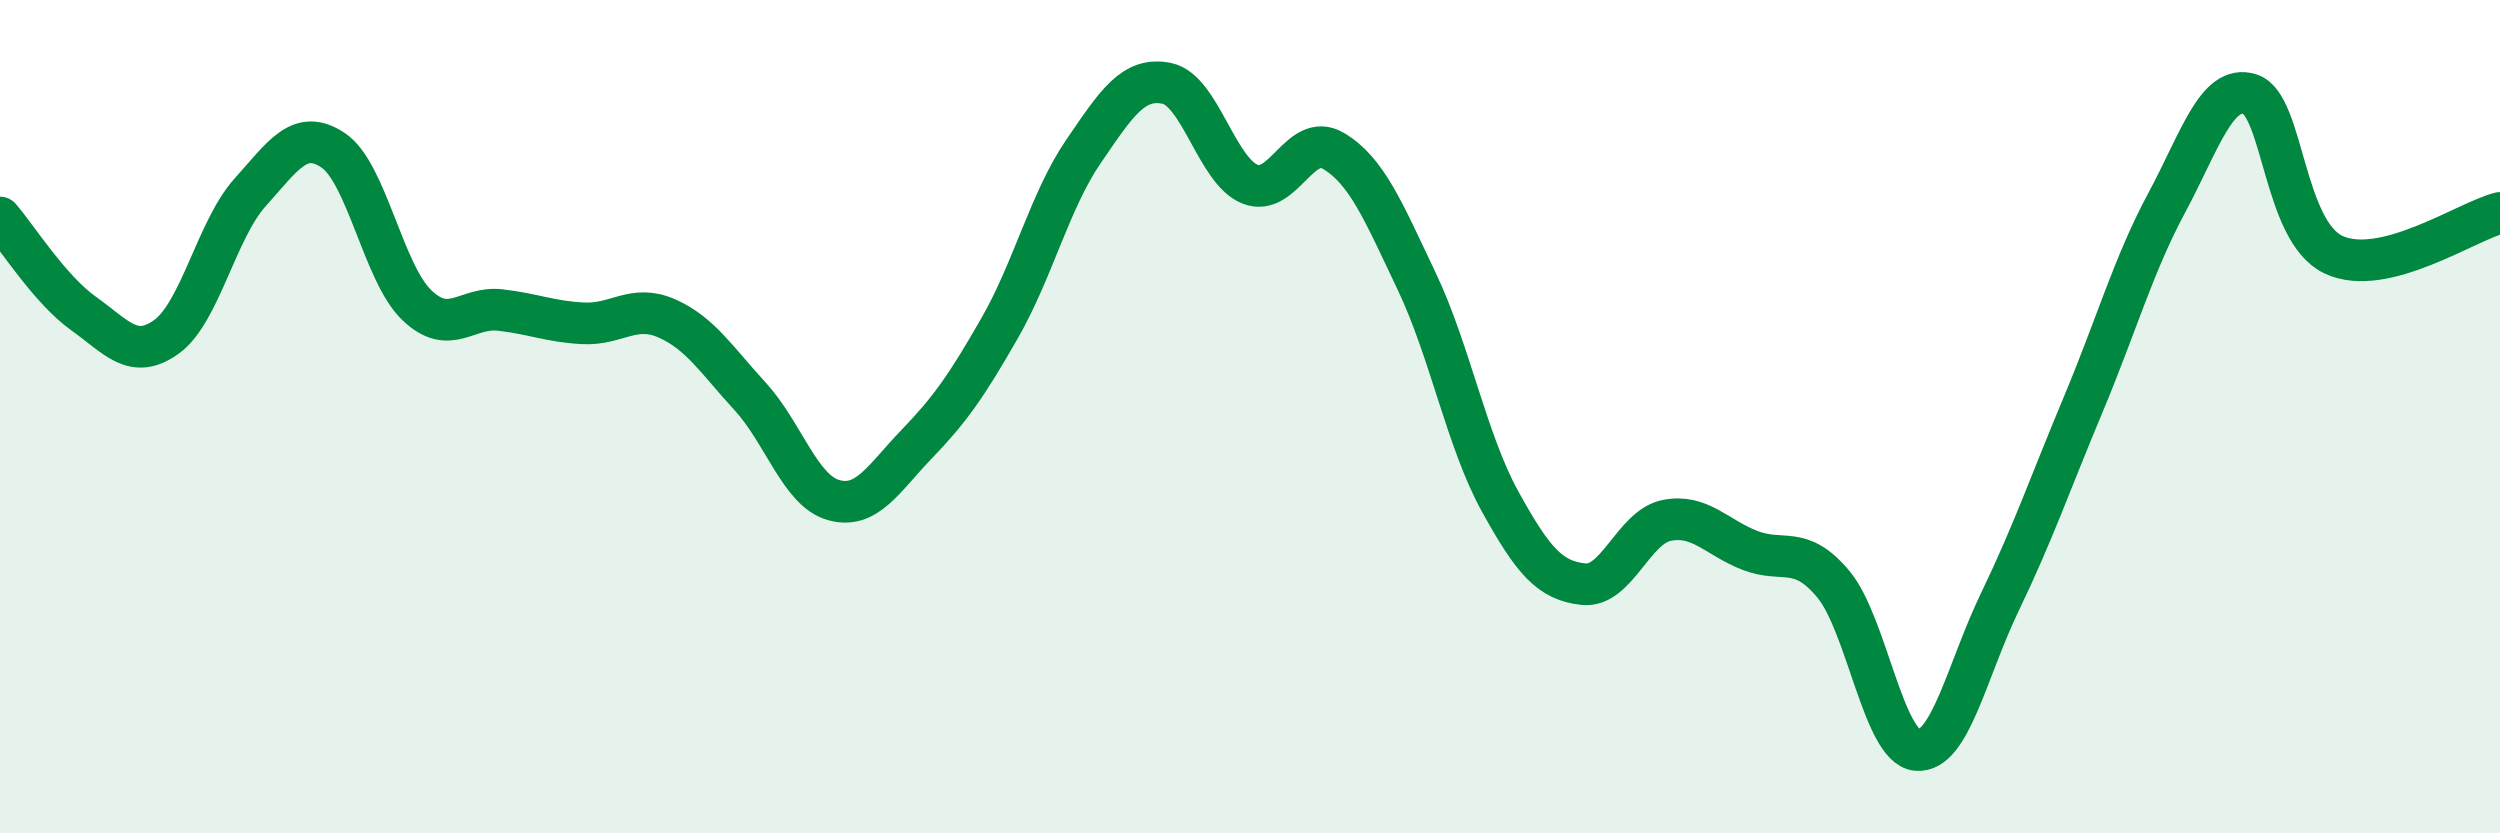
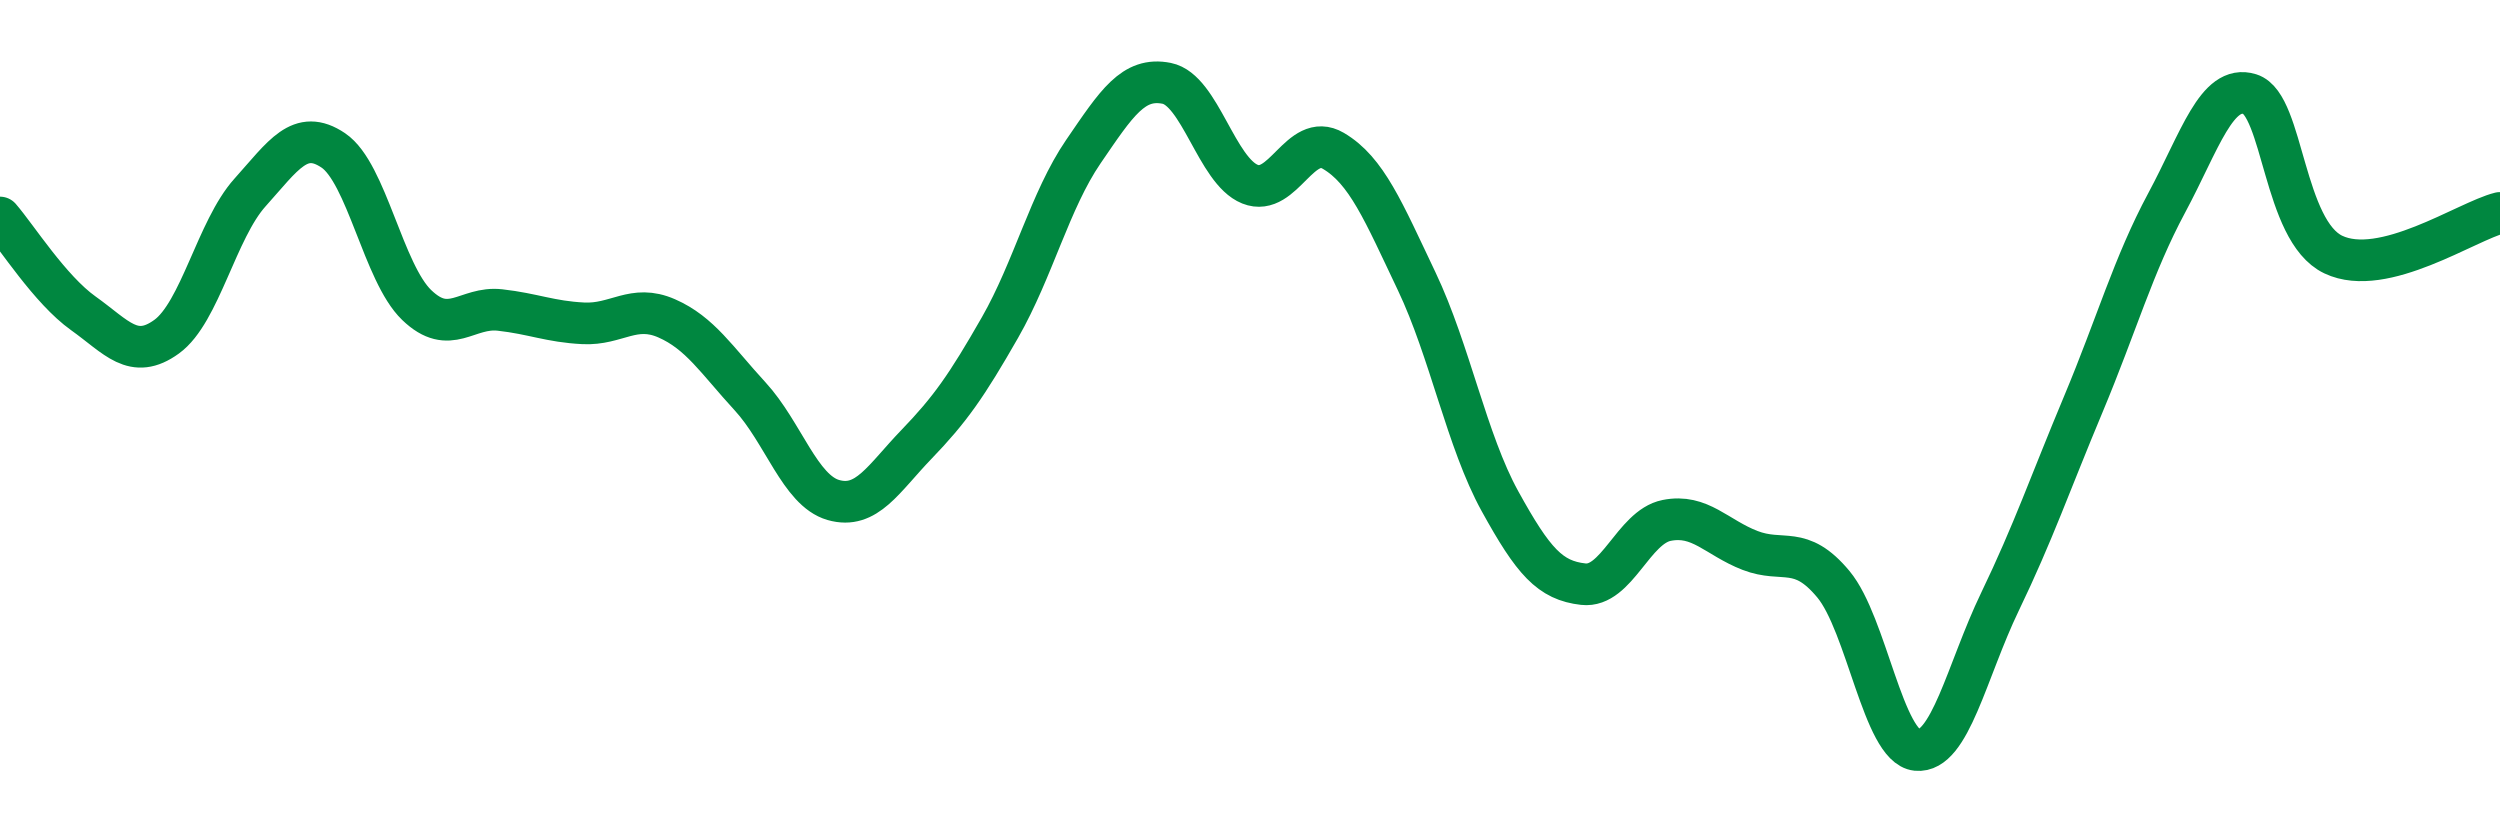
<svg xmlns="http://www.w3.org/2000/svg" width="60" height="20" viewBox="0 0 60 20">
-   <path d="M 0,5.22 C 0.4,5.68 1.2,6.95 2,7.52 C 2.8,8.09 3.2,8.66 4,8.08 C 4.8,7.5 5.2,5.51 6,4.62 C 6.8,3.73 7.2,3.07 8,3.61 C 8.8,4.15 9.2,6.55 10,7.32 C 10.8,8.09 11.2,7.35 12,7.44 C 12.8,7.53 13.2,7.72 14,7.76 C 14.8,7.8 15.2,7.29 16,7.64 C 16.8,7.99 17.2,8.64 18,9.51 C 18.8,10.38 19.2,11.77 20,12 C 20.8,12.23 21.2,11.49 22,10.66 C 22.8,9.83 23.2,9.26 24,7.86 C 24.8,6.46 25.2,4.81 26,3.64 C 26.8,2.47 27.2,1.84 28,2 C 28.8,2.16 29.2,4.1 30,4.42 C 30.8,4.74 31.2,3.15 32,3.62 C 32.8,4.09 33.2,5.07 34,6.75 C 34.8,8.43 35.2,10.58 36,12.03 C 36.8,13.48 37.2,13.93 38,14.02 C 38.8,14.11 39.2,12.65 40,12.49 C 40.8,12.33 41.2,12.9 42,13.21 C 42.8,13.52 43.2,13.06 44,14.02 C 44.8,14.98 45.2,17.92 46,18 C 46.8,18.08 47.2,16.1 48,14.44 C 48.8,12.78 49.2,11.61 50,9.7 C 50.8,7.79 51.2,6.36 52,4.87 C 52.8,3.38 53.2,2.01 54,2.26 C 54.8,2.51 54.8,5.54 56,6.11 C 57.2,6.68 59.2,5.31 60,5.11L60 20L0 20Z" fill="#008740" opacity="0.1" stroke-linecap="round" stroke-linejoin="round" />
  <path d="M 0,5.22 C 0.4,5.68 1.2,6.95 2,7.52 C 2.8,8.09 3.2,8.66 4,8.08 C 4.8,7.5 5.2,5.51 6,4.62 C 6.8,3.73 7.2,3.07 8,3.61 C 8.8,4.15 9.2,6.55 10,7.32 C 10.8,8.09 11.2,7.35 12,7.44 C 12.8,7.53 13.2,7.72 14,7.76 C 14.8,7.8 15.2,7.29 16,7.64 C 16.8,7.99 17.2,8.64 18,9.51 C 18.8,10.38 19.2,11.77 20,12 C 20.8,12.23 21.2,11.49 22,10.66 C 22.8,9.83 23.2,9.26 24,7.86 C 24.8,6.46 25.2,4.81 26,3.64 C 26.8,2.47 27.2,1.84 28,2 C 28.8,2.16 29.2,4.1 30,4.42 C 30.8,4.74 31.2,3.15 32,3.62 C 32.8,4.09 33.2,5.07 34,6.75 C 34.8,8.43 35.2,10.58 36,12.03 C 36.8,13.48 37.2,13.93 38,14.02 C 38.8,14.11 39.2,12.65 40,12.49 C 40.8,12.33 41.2,12.9 42,13.21 C 42.8,13.52 43.2,13.06 44,14.02 C 44.8,14.98 45.2,17.92 46,18 C 46.8,18.08 47.2,16.1 48,14.44 C 48.8,12.78 49.2,11.61 50,9.7 C 50.8,7.79 51.2,6.36 52,4.87 C 52.8,3.38 53.2,2.01 54,2.26 C 54.8,2.51 54.8,5.54 56,6.11 C 57.2,6.68 59.2,5.31 60,5.11" stroke="#008740" stroke-width="1" fill="none" stroke-linecap="round" stroke-linejoin="round" />
</svg>